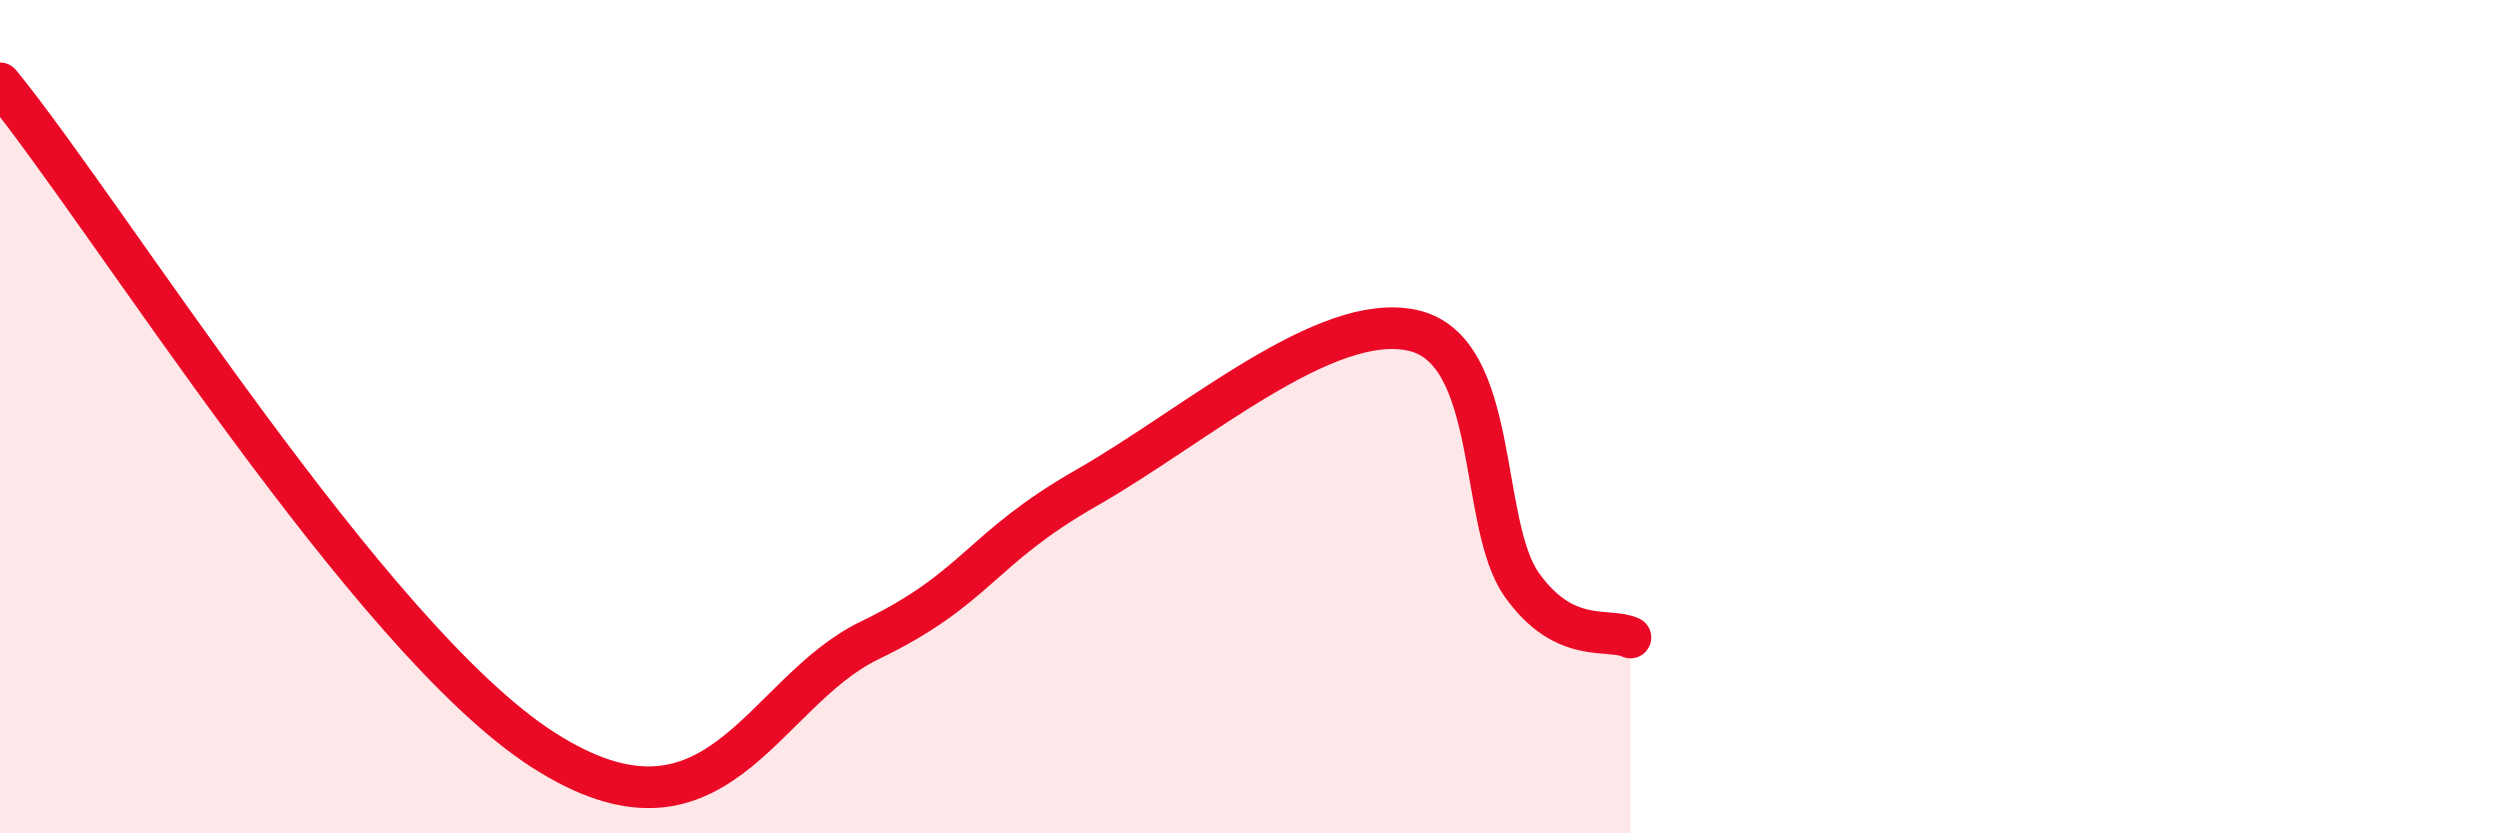
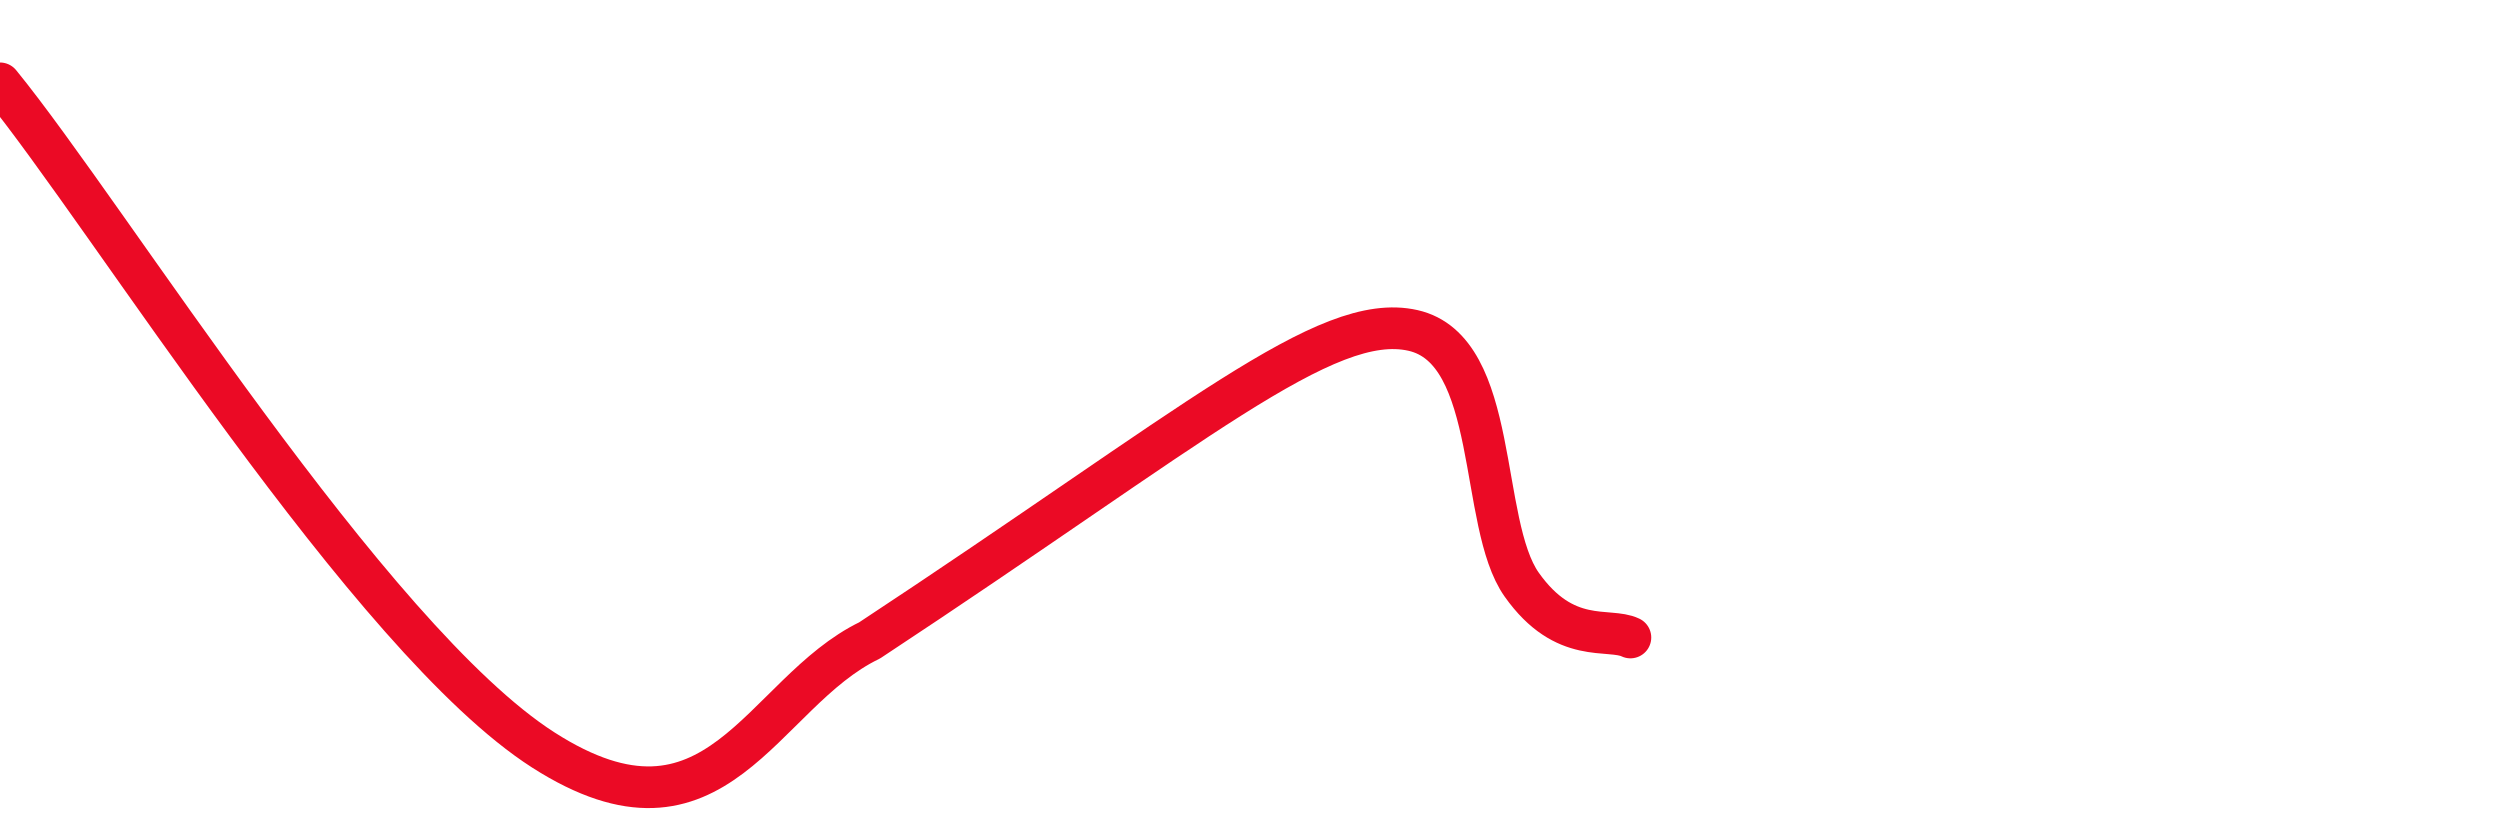
<svg xmlns="http://www.w3.org/2000/svg" width="60" height="20" viewBox="0 0 60 20">
-   <path d="M 0,2 C 2.61,5.2 8.87,15.33 13.04,18 C 17.21,20.67 18.26,16.63 20.87,15.37 C 23.48,14.11 23.48,13.19 26.09,11.7 C 28.7,10.21 31.82,7.46 33.91,7.93 C 36,8.4 35.48,12.56 36.52,14.03 C 37.56,15.5 38.61,15.05 39.13,15.3L39.13 20L0 20Z" fill="#EB0A25" opacity="0.1" stroke-linecap="round" stroke-linejoin="round" />
-   <path d="M 0,2 C 2.61,5.2 8.87,15.33 13.04,18 C 17.21,20.67 18.26,16.63 20.87,15.37 C 23.48,14.11 23.48,13.19 26.09,11.7 C 28.7,10.21 31.82,7.46 33.91,7.93 C 36,8.4 35.48,12.56 36.52,14.03 C 37.56,15.5 38.61,15.05 39.13,15.3" stroke="#EB0A25" stroke-width="1" fill="none" stroke-linecap="round" stroke-linejoin="round" />
+   <path d="M 0,2 C 2.61,5.2 8.87,15.33 13.04,18 C 17.21,20.67 18.26,16.63 20.87,15.37 C 28.7,10.21 31.82,7.46 33.91,7.93 C 36,8.4 35.48,12.56 36.52,14.03 C 37.56,15.5 38.61,15.05 39.13,15.3" stroke="#EB0A25" stroke-width="1" fill="none" stroke-linecap="round" stroke-linejoin="round" />
</svg>